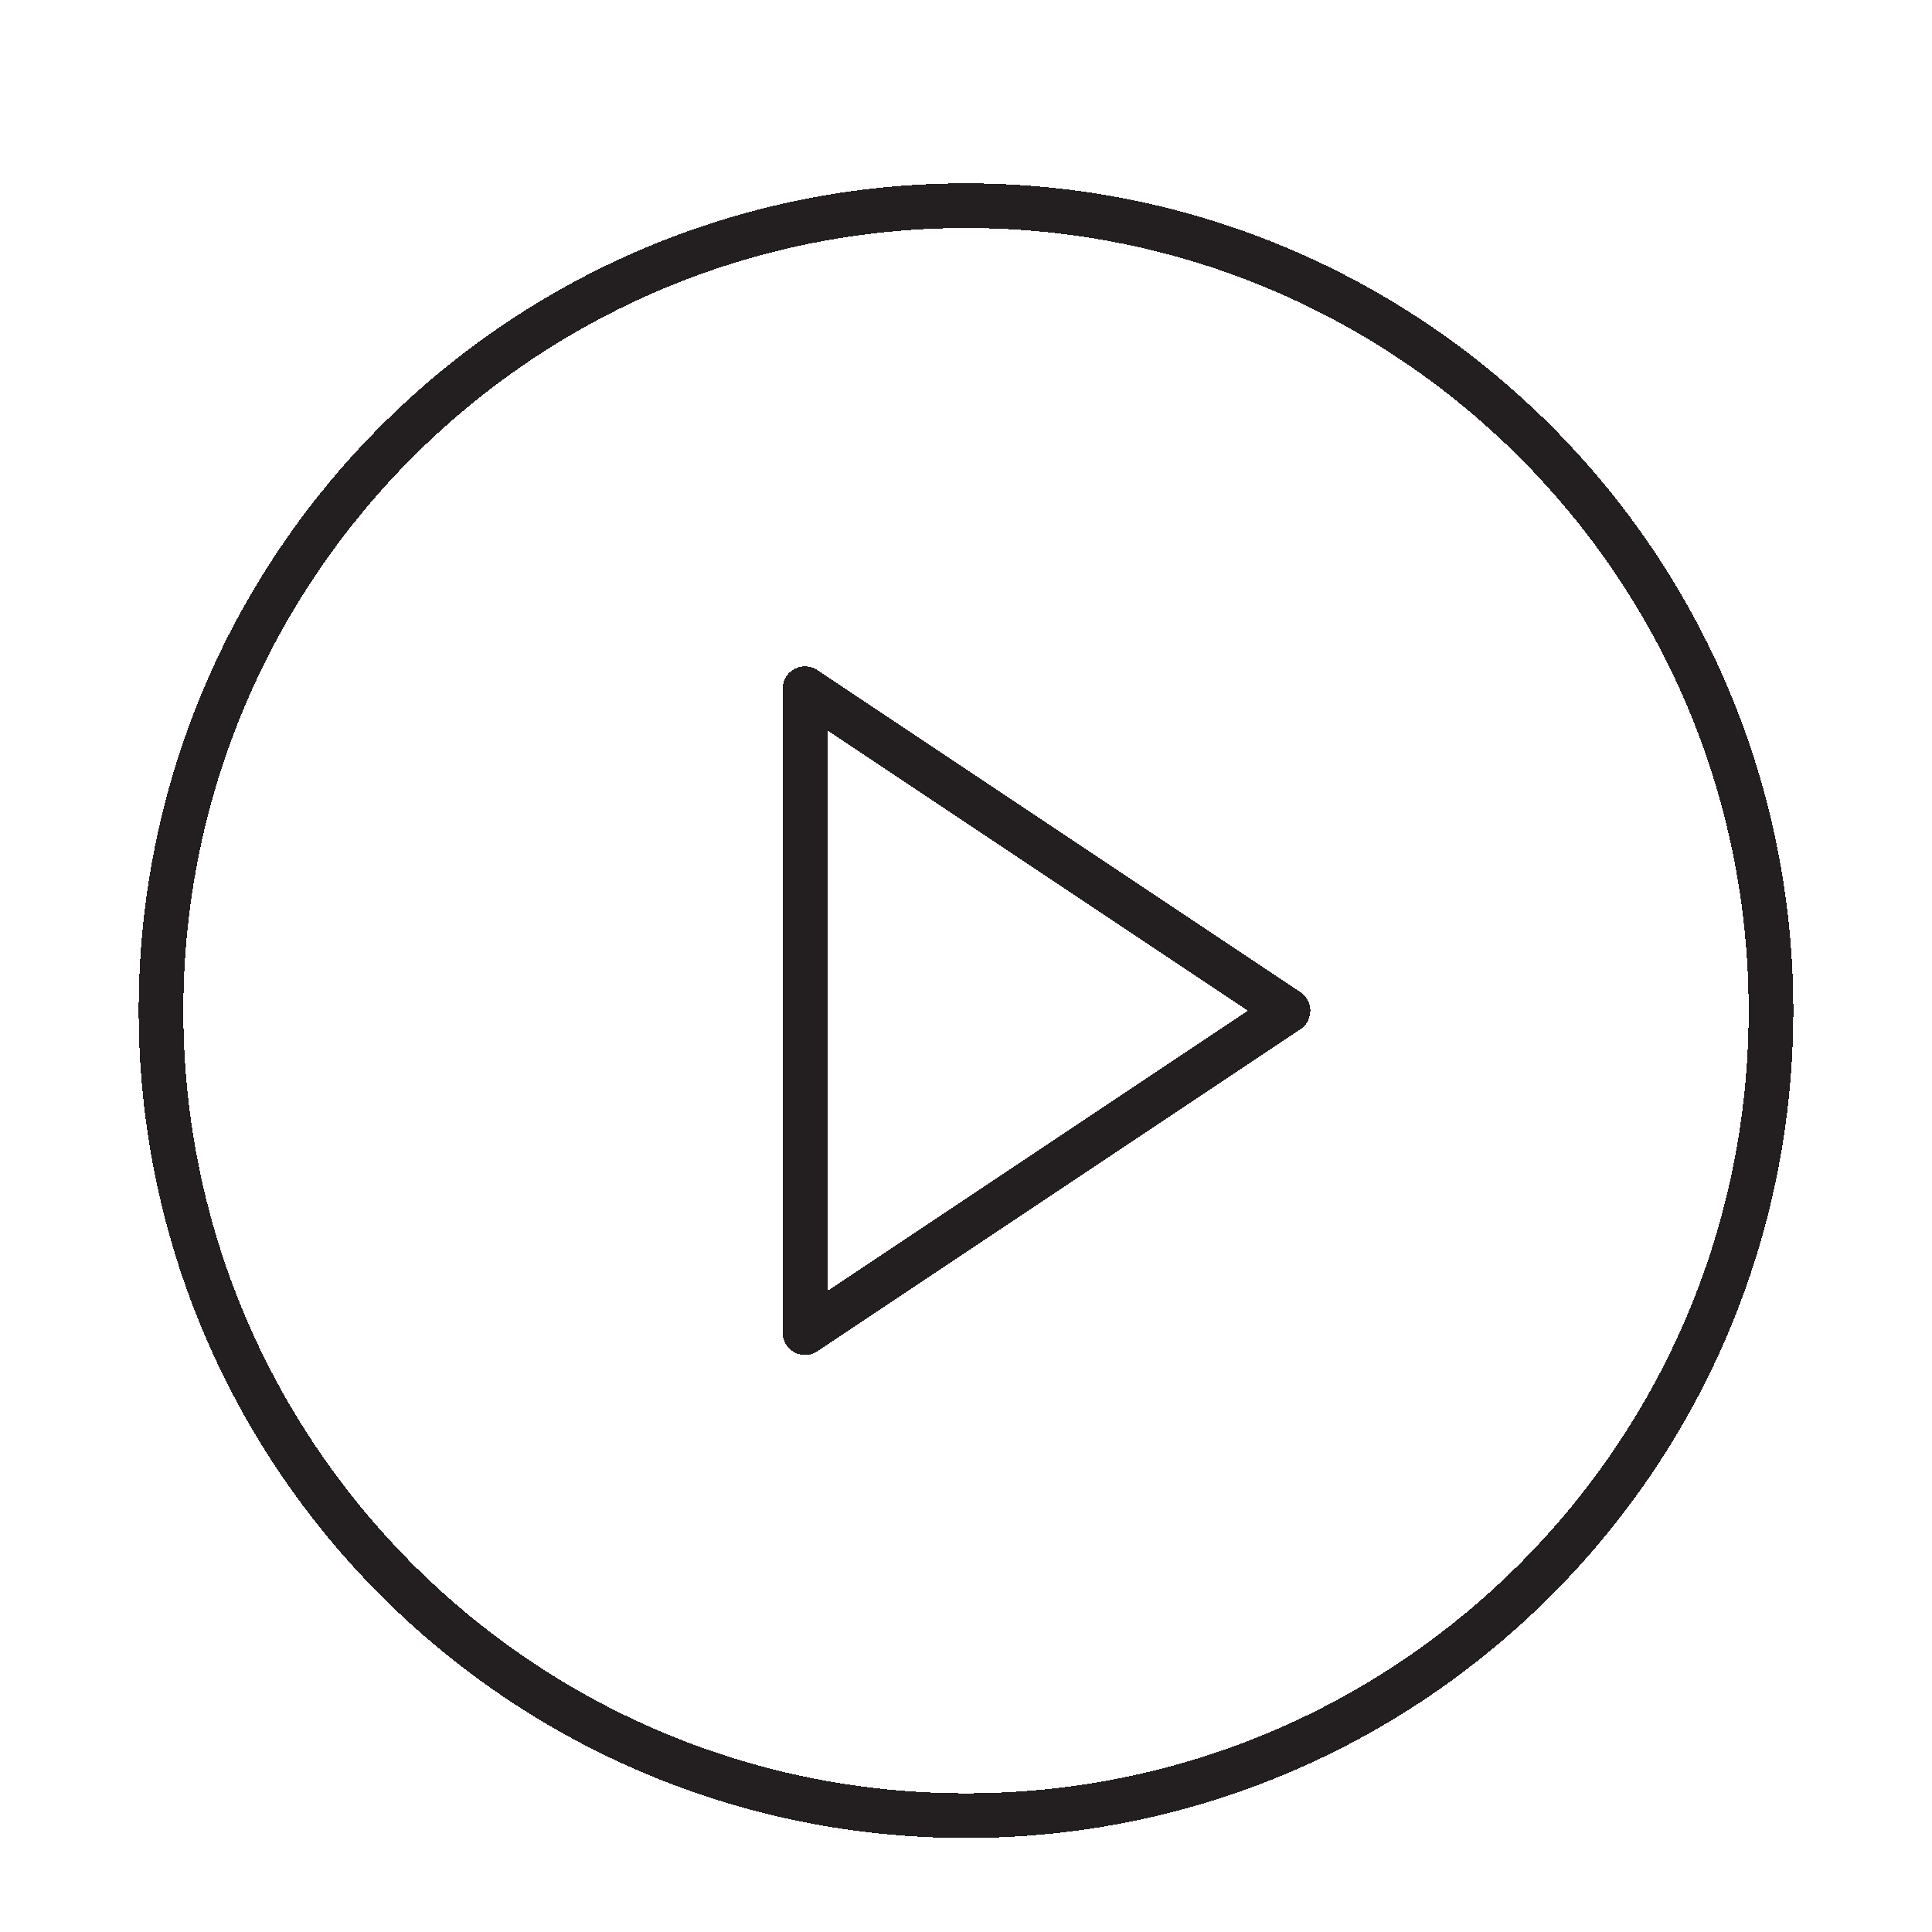
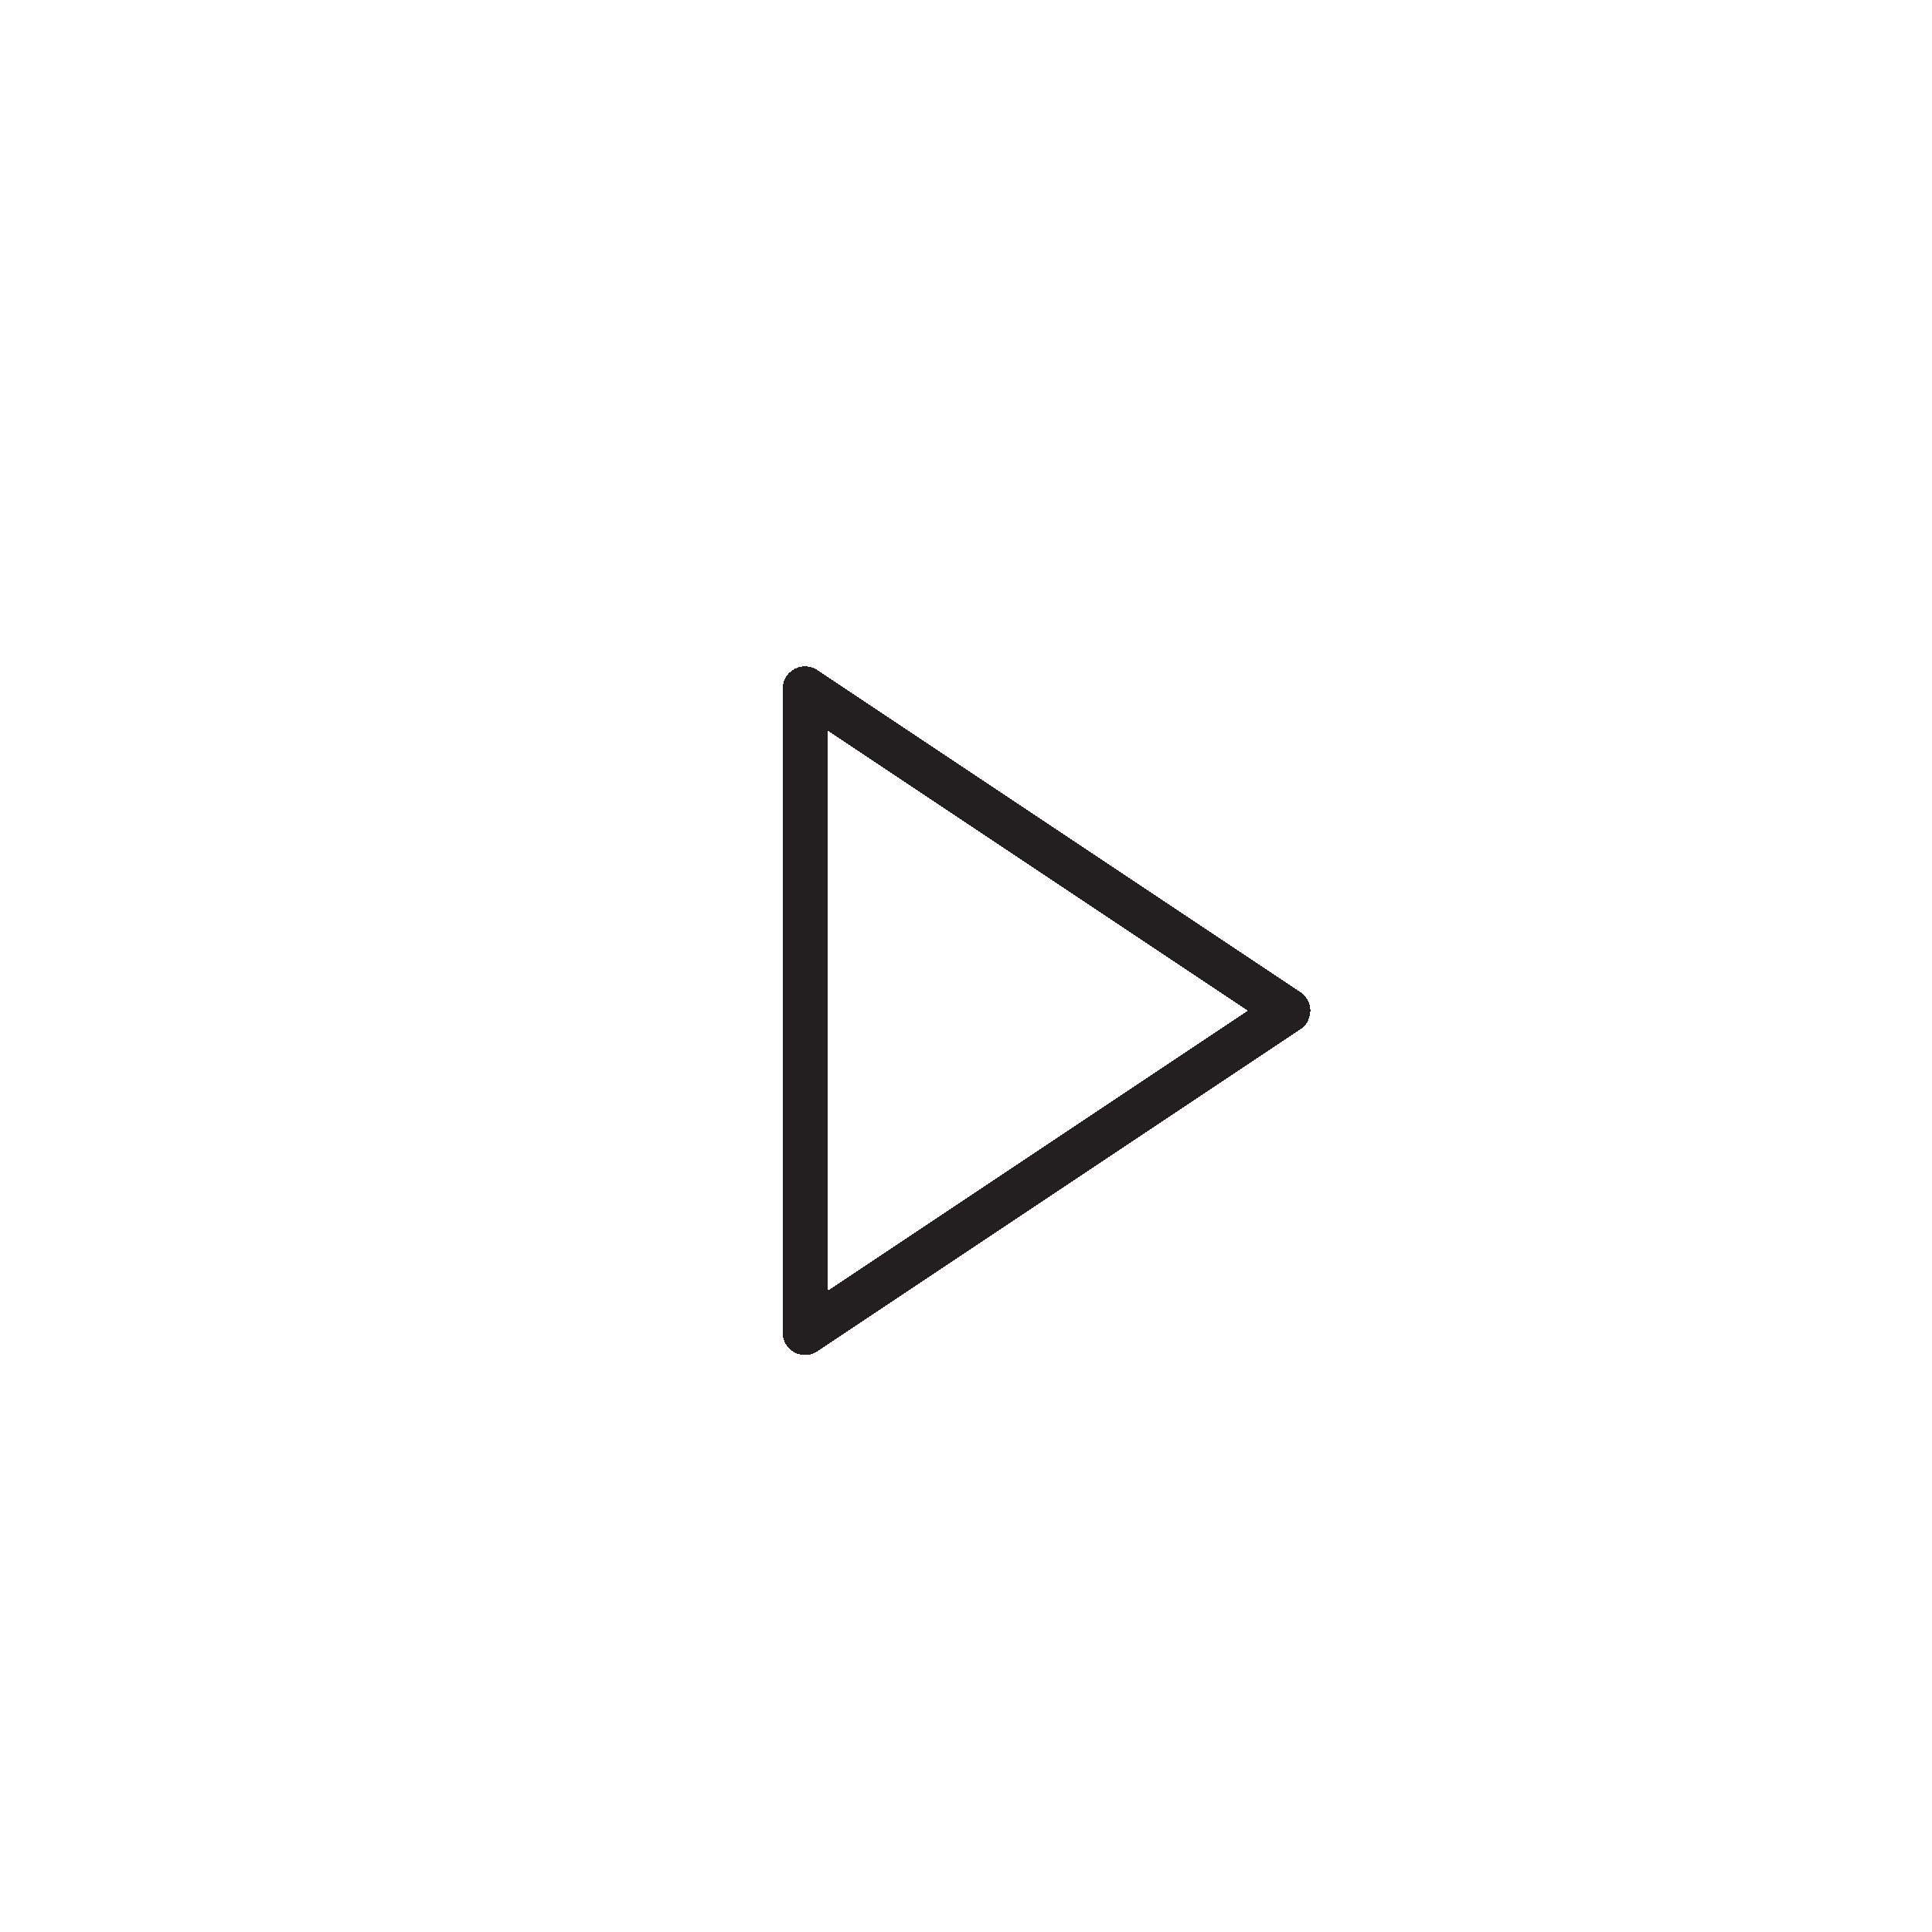
<svg xmlns="http://www.w3.org/2000/svg" width="173" height="173" fill="none" viewBox="0 0 173 173">
  <g stroke="#231F20" stroke-linecap="round" stroke-linejoin="round" stroke-width="4" filter="url(#a)" shape-rendering="crispEdges">
-     <path d="M86.5 158.583c39.811 0 72.083-32.273 72.083-72.083S126.311 14.417 86.5 14.417 14.417 46.689 14.417 86.5 46.69 158.583 86.5 158.583" />
    <path d="m72.083 57.667 43.25 28.833-43.25 28.833z" />
  </g>
  <defs>
    <filter id="a" width="156.167" height="156.167" x="8.417" y="12.417" color-interpolation-filters="sRGB" filterUnits="userSpaceOnUse">
      <feFlood flood-opacity="0" result="BackgroundImageFix" />
      <feColorMatrix in="SourceAlpha" result="hardAlpha" values="0 0 0 0 0 0 0 0 0 0 0 0 0 0 0 0 0 0 127 0" />
      <feOffset dy="4" />
      <feGaussianBlur stdDeviation="2" />
      <feComposite in2="hardAlpha" operator="out" />
      <feColorMatrix values="0 0 0 0 0 0 0 0 0 0 0 0 0 0 0 0 0 0 0.25 0" />
      <feBlend in2="BackgroundImageFix" result="effect1_dropShadow_10886_3912" />
      <feBlend in="SourceGraphic" in2="effect1_dropShadow_10886_3912" result="shape" />
    </filter>
  </defs>
</svg>